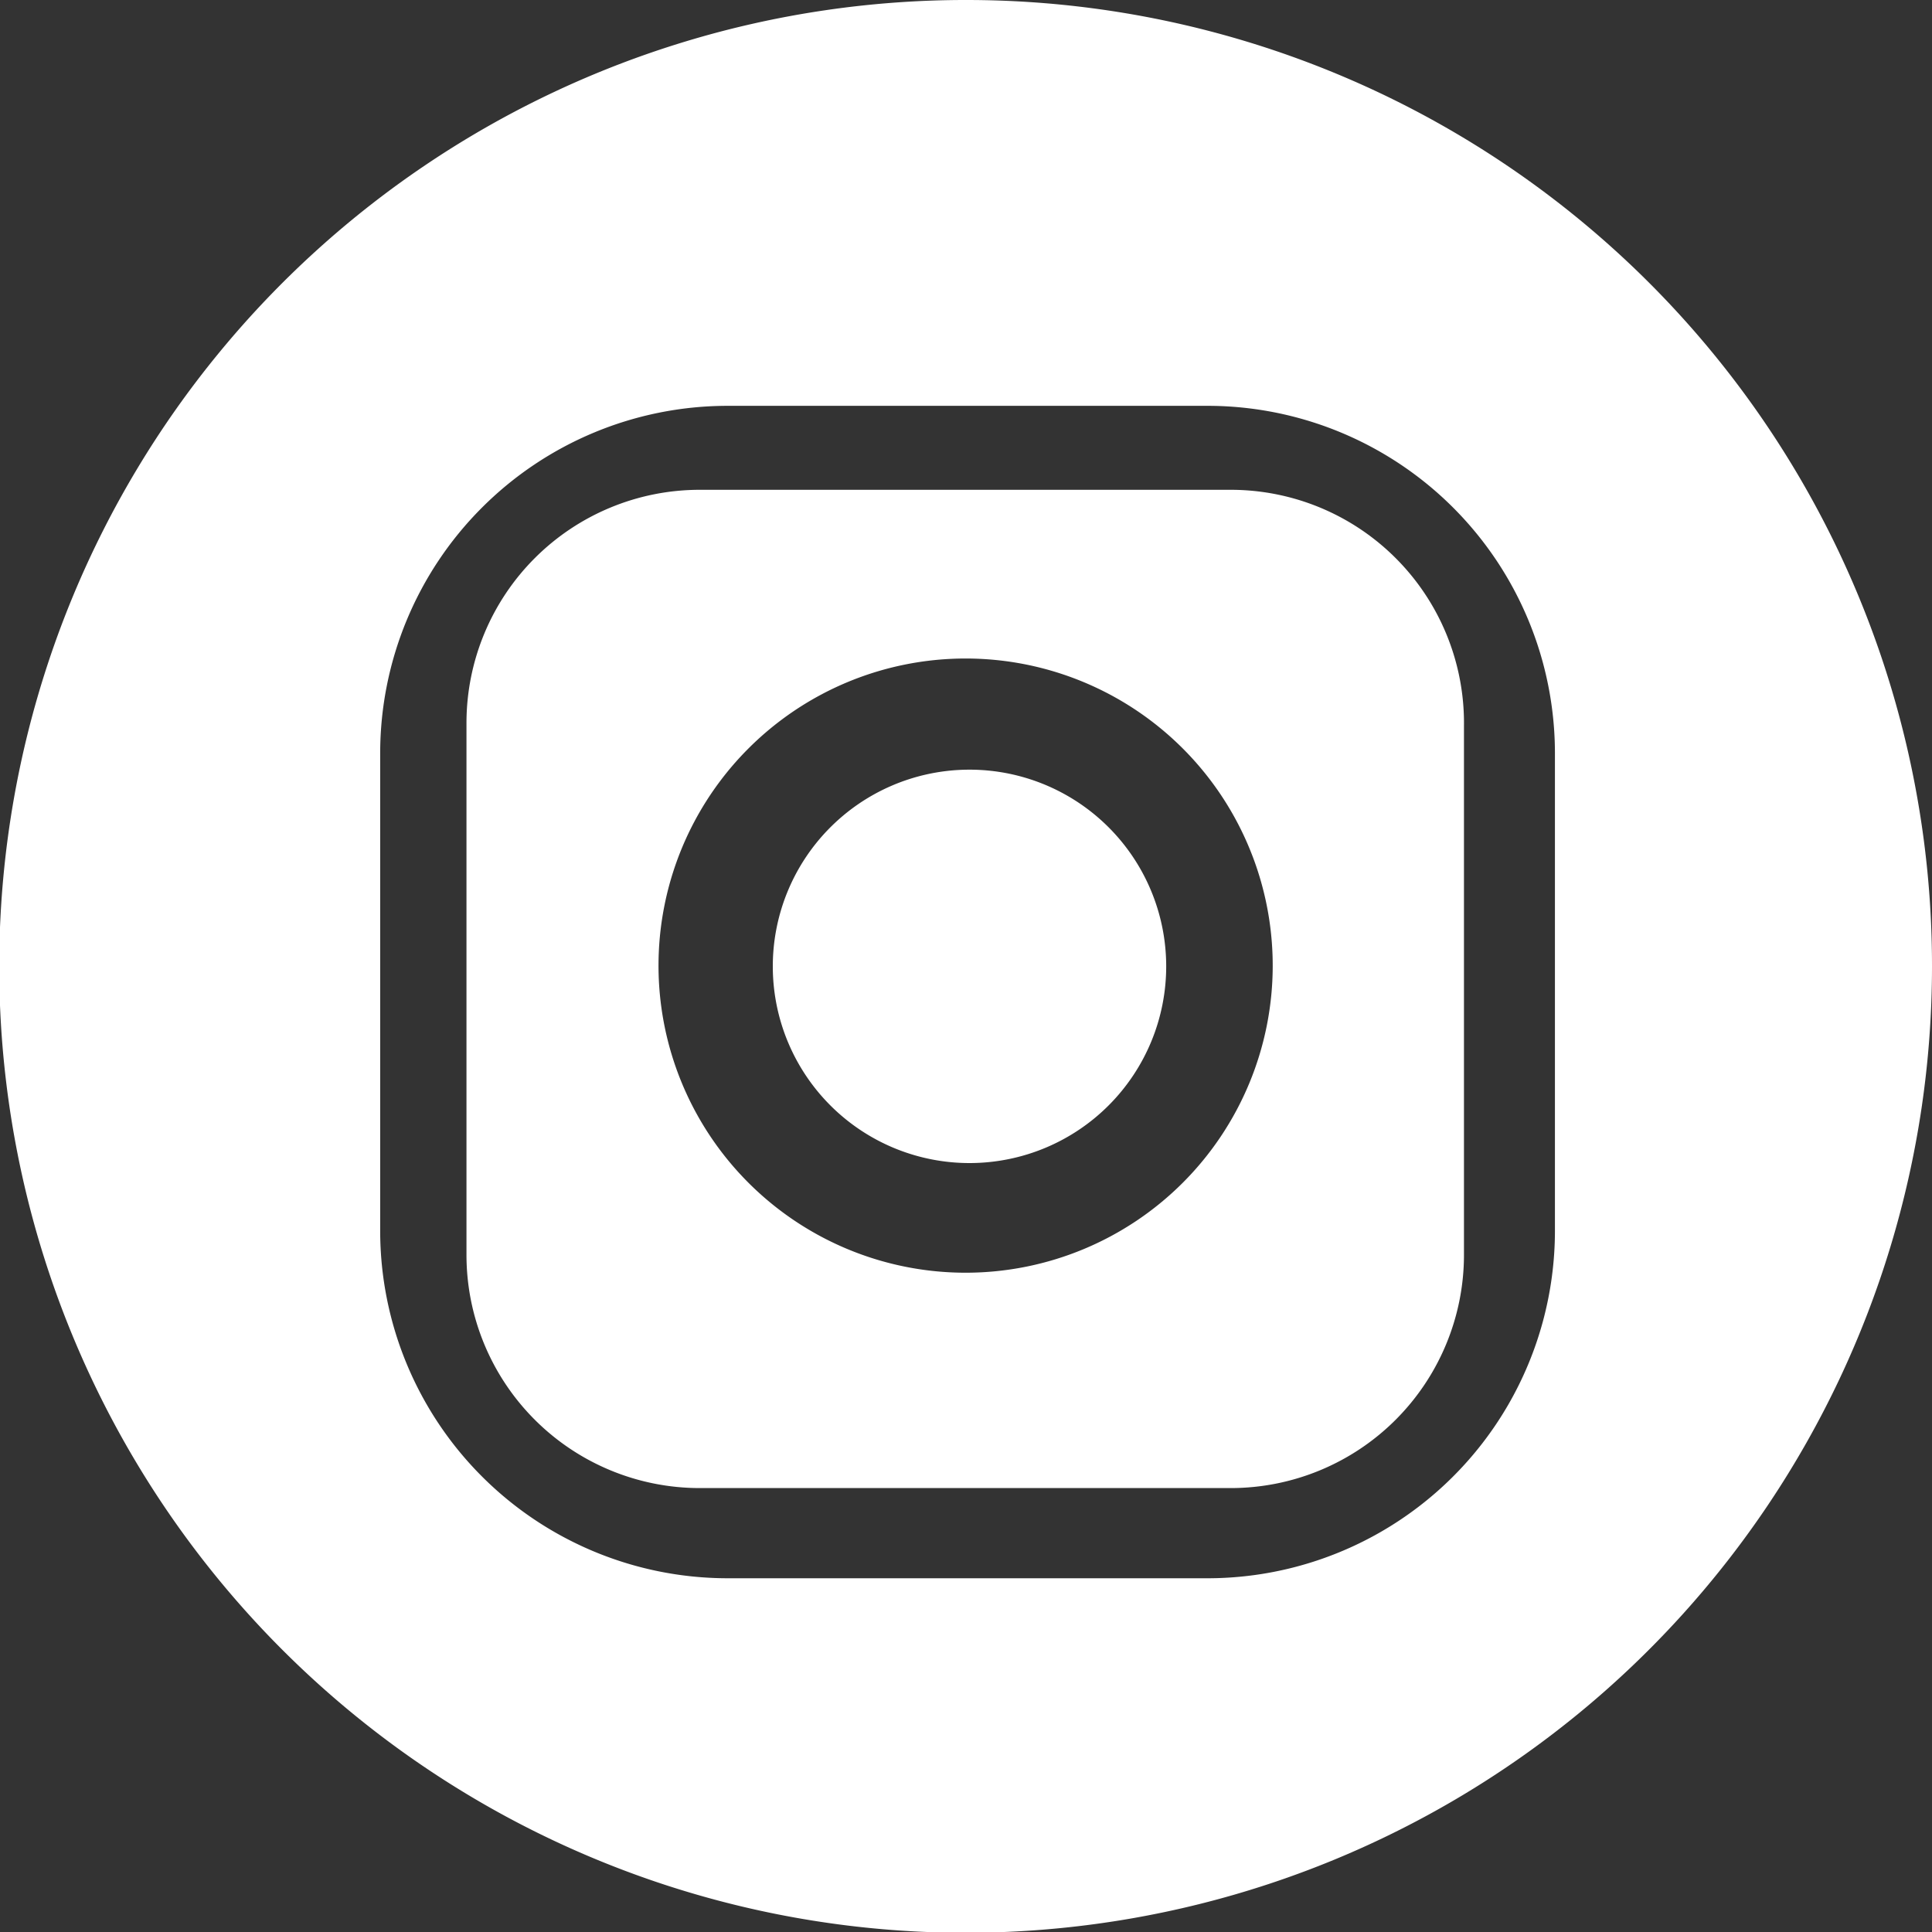
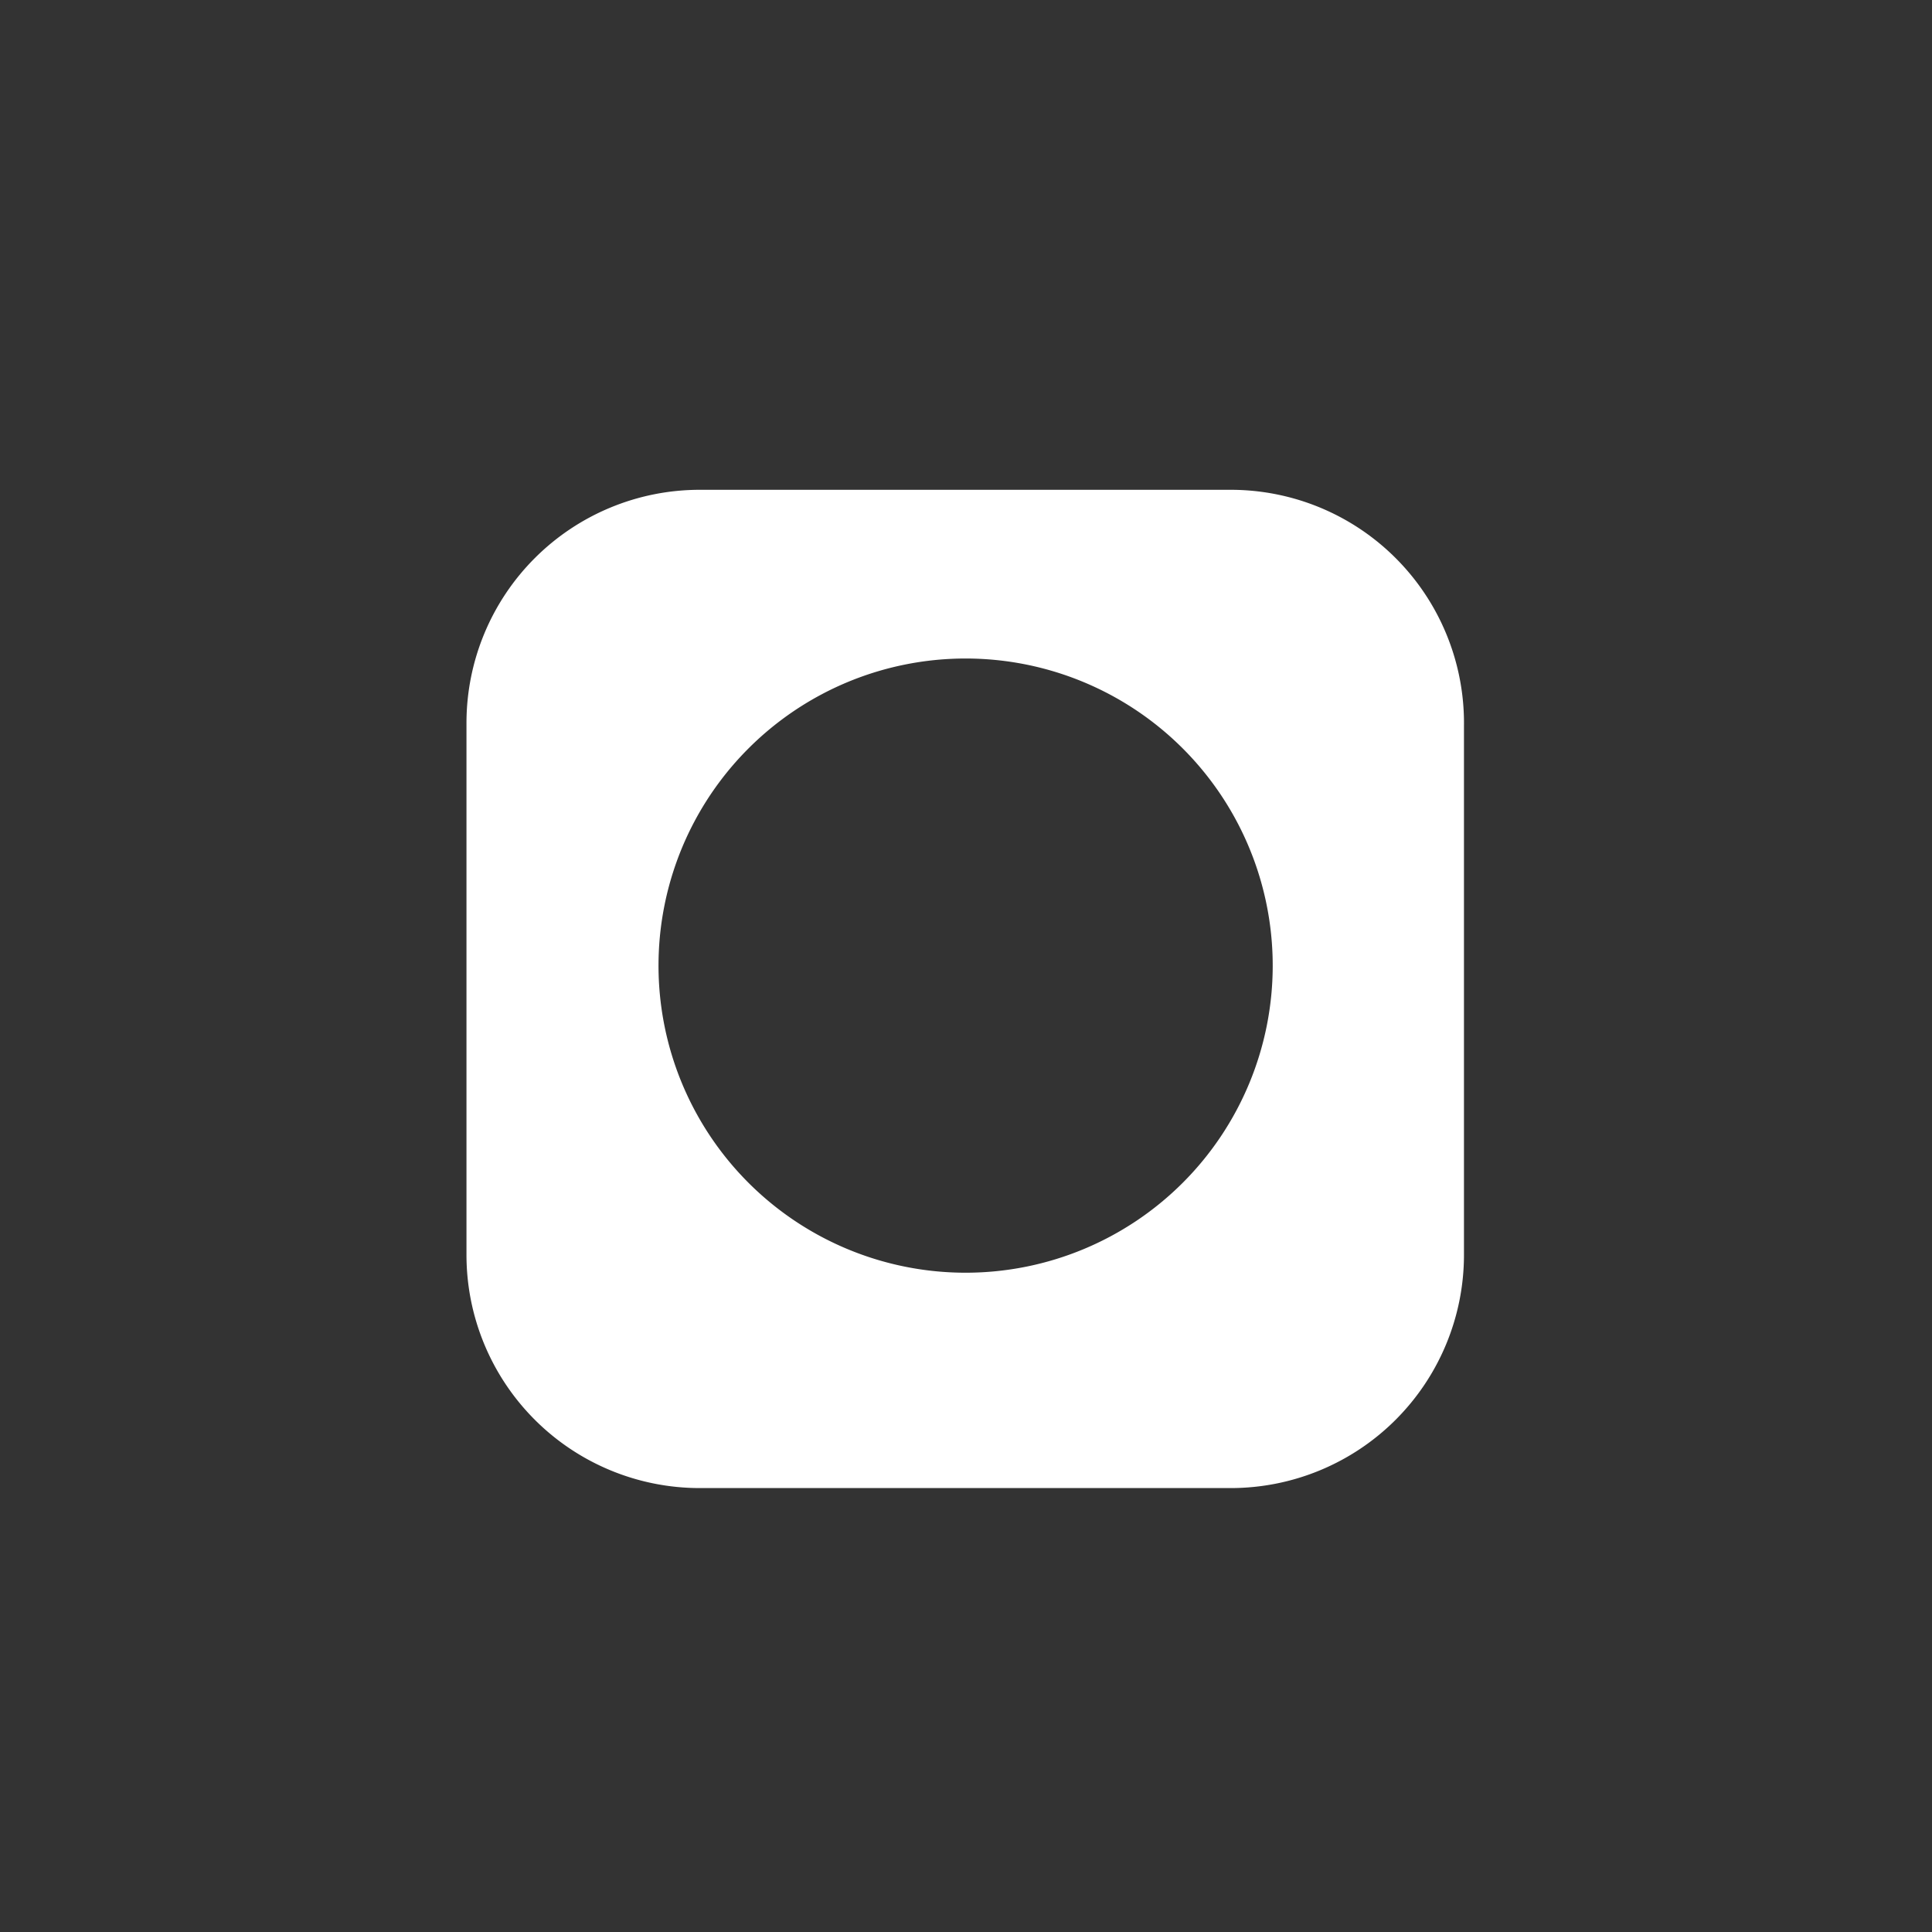
<svg xmlns="http://www.w3.org/2000/svg" viewBox="0 0 24.85 24.85">
  <rect x="0" y="0" width="24.85" height="24.85" fill="#333333" stroke="none" />
  <defs>
    <style>.cls-1{fill:#fff;}</style>
  </defs>
  <title>icn_sns_insta_white</title>
  <g id="レイヤー_2" data-name="レイヤー 2">
    <g id="レイヤー_1-2" data-name="レイヤー 1">
-       <path class="cls-1" d="M12.43,0A12.43,12.43,0,1,0,24.85,12.43,12.42,12.42,0,0,0,12.43,0ZM15.5,20.3H9.35a4.47,4.47,0,0,1-4.46-4.47V9.69A4.47,4.47,0,0,1,9.35,5.22H15.5A4.47,4.47,0,0,1,20,9.69v6.14A4.47,4.47,0,0,1,15.5,20.3Z" />
      <path class="cls-1" d="M15.84,6.3H9a3,3,0,0,0-3,3v6.84a3,3,0,0,0,3,3h6.83a3,3,0,0,0,3-3V9.34A3,3,0,0,0,15.84,6.3ZM12.43,16.37a3.95,3.95,0,1,1,3.94-3.94A3.95,3.95,0,0,1,12.43,16.37Z" />
-       <path class="cls-1" d="M12.43,9.9A2.53,2.53,0,1,0,15,12.43,2.53,2.53,0,0,0,12.43,9.9Z" />
+       <path class="cls-1" d="M12.43,9.9Z" />
    </g>
  </g>
</svg>